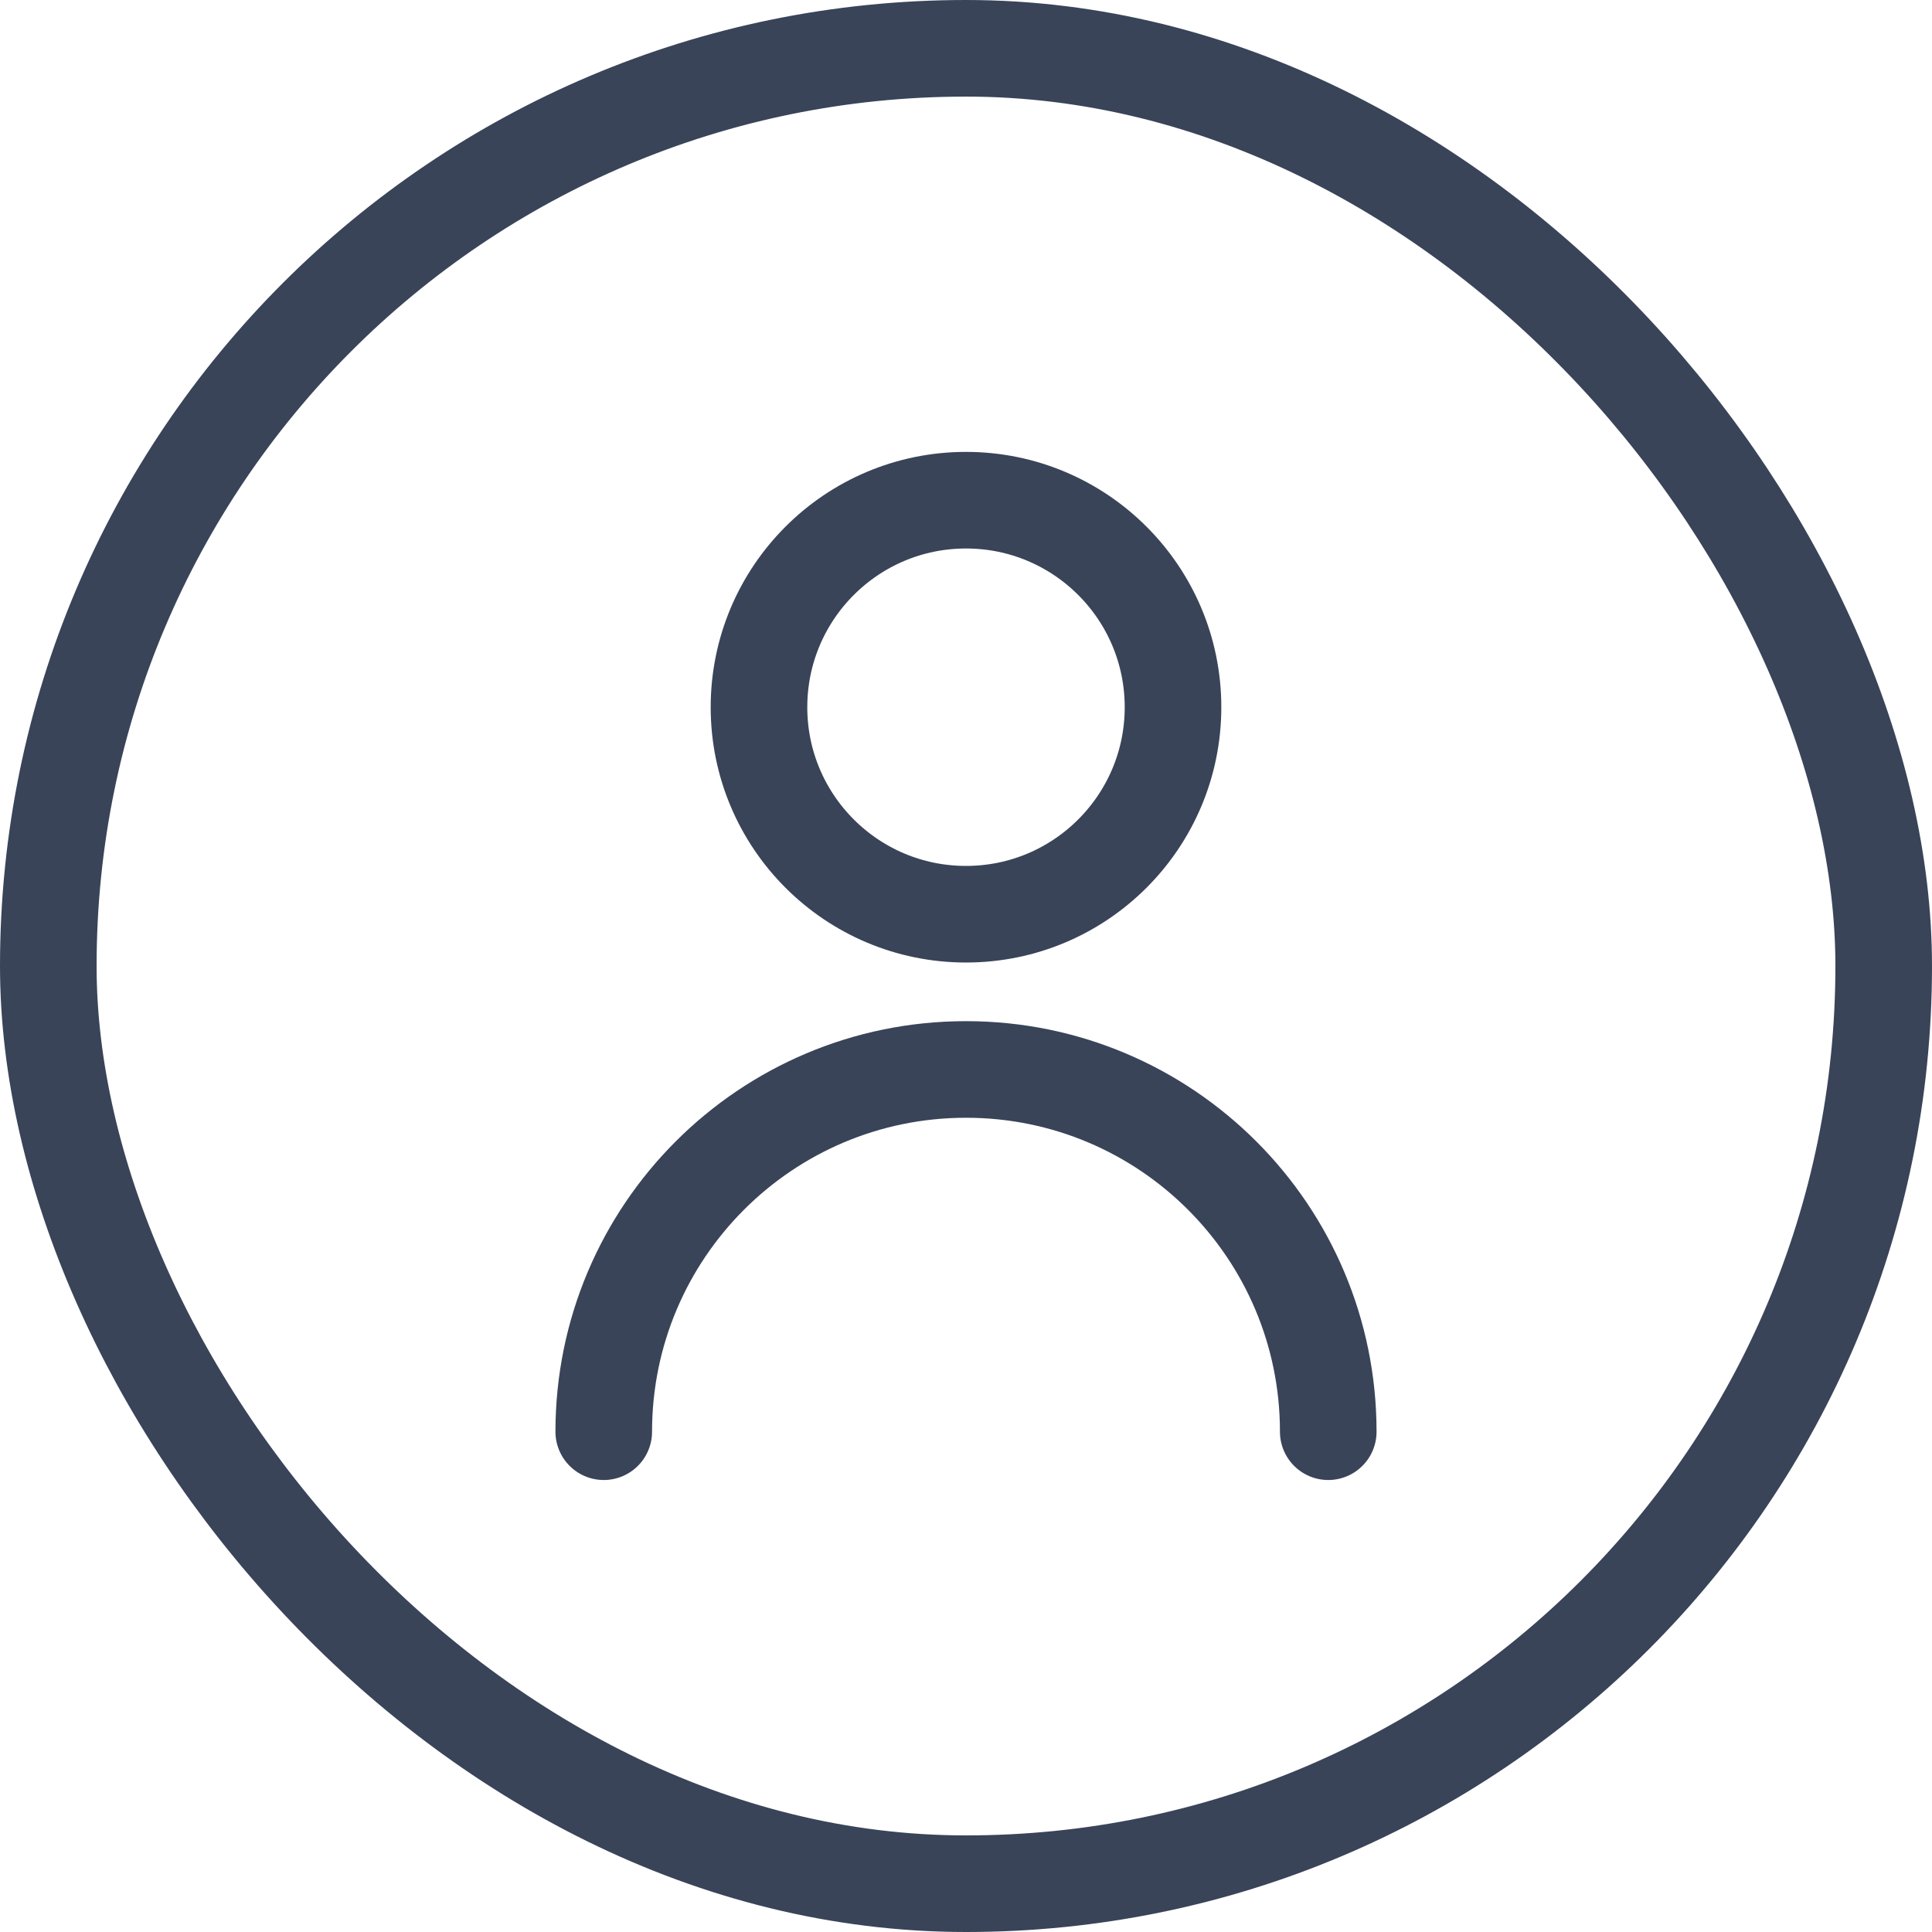
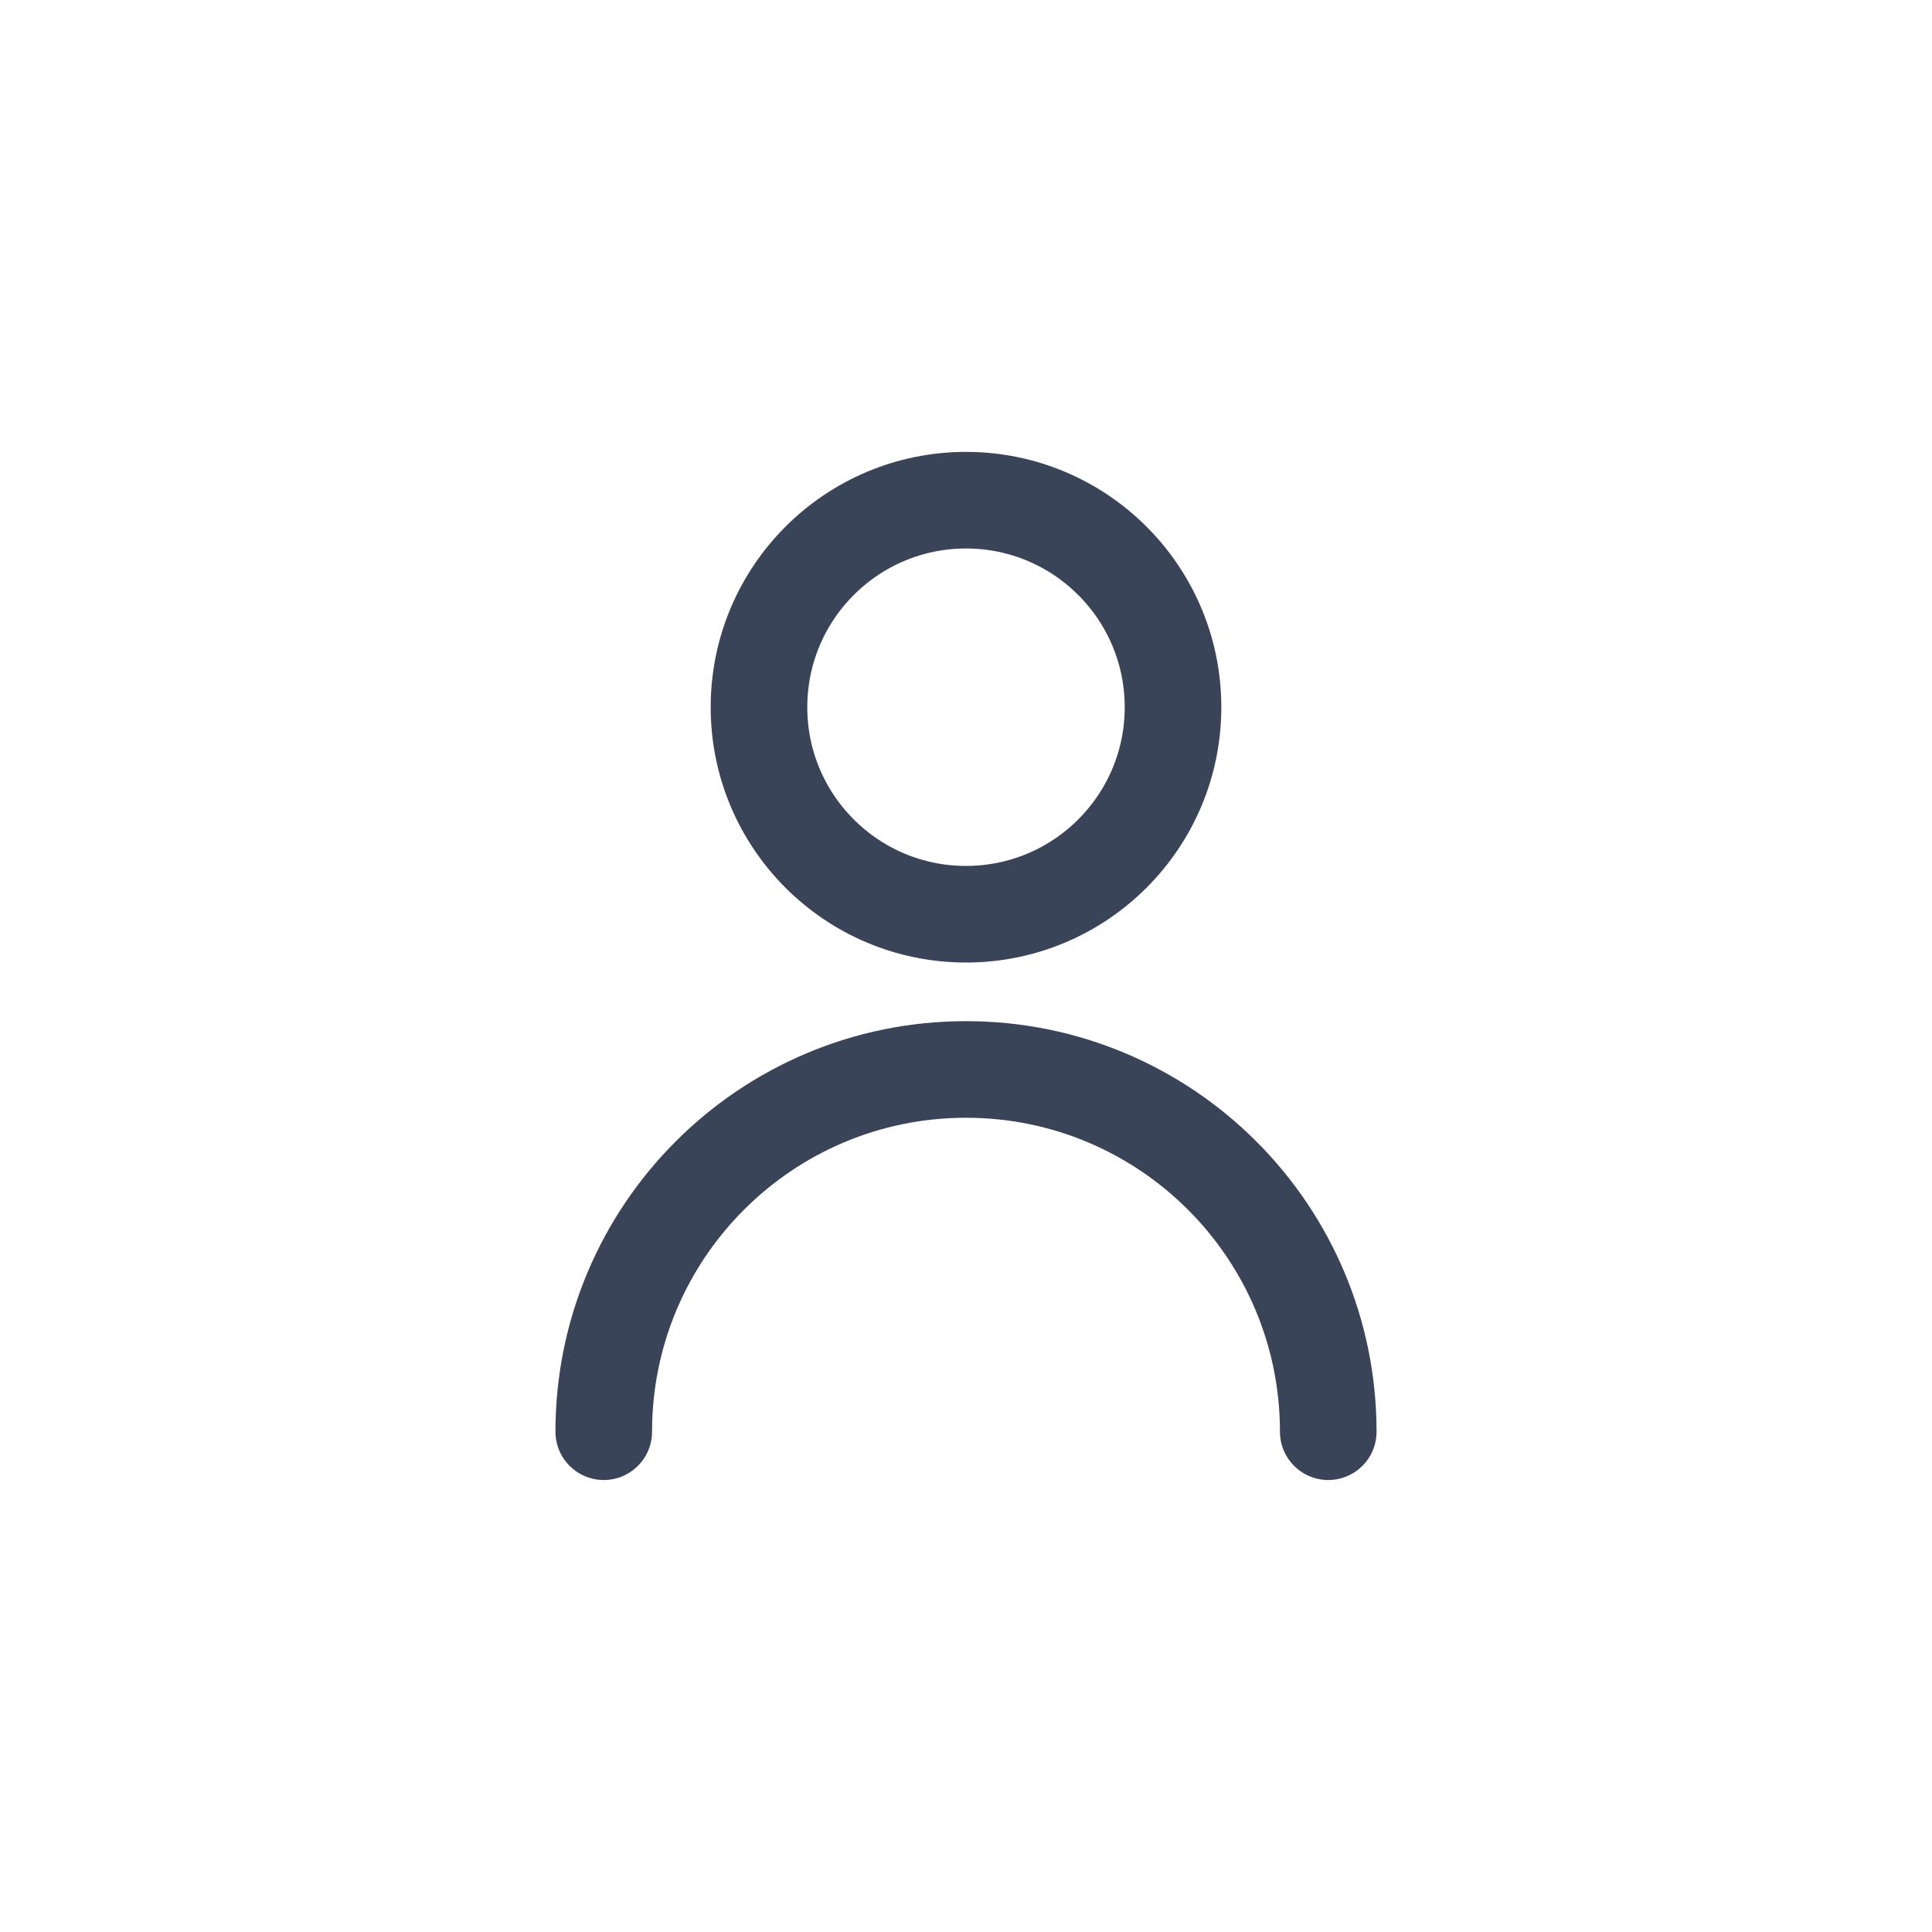
<svg xmlns="http://www.w3.org/2000/svg" width="40" height="40" viewBox="0 0 40 40" fill="none">
-   <rect x="1" y="1" width="38" height="38" rx="19" stroke="#394459" stroke-width="2" />
  <path d="M27.5 29.642C27.5 25.5 24.142 22.142 20 22.142C15.858 22.142 12.5 25.5 12.5 29.642M20 18.928C17.633 18.928 15.714 17.009 15.714 14.642C15.714 12.275 17.633 10.356 20 10.356C22.367 10.356 24.286 12.275 24.286 14.642C24.286 17.009 22.367 18.928 20 18.928Z" stroke="#394459" stroke-width="2" stroke-linecap="round" stroke-linejoin="round" />
</svg>